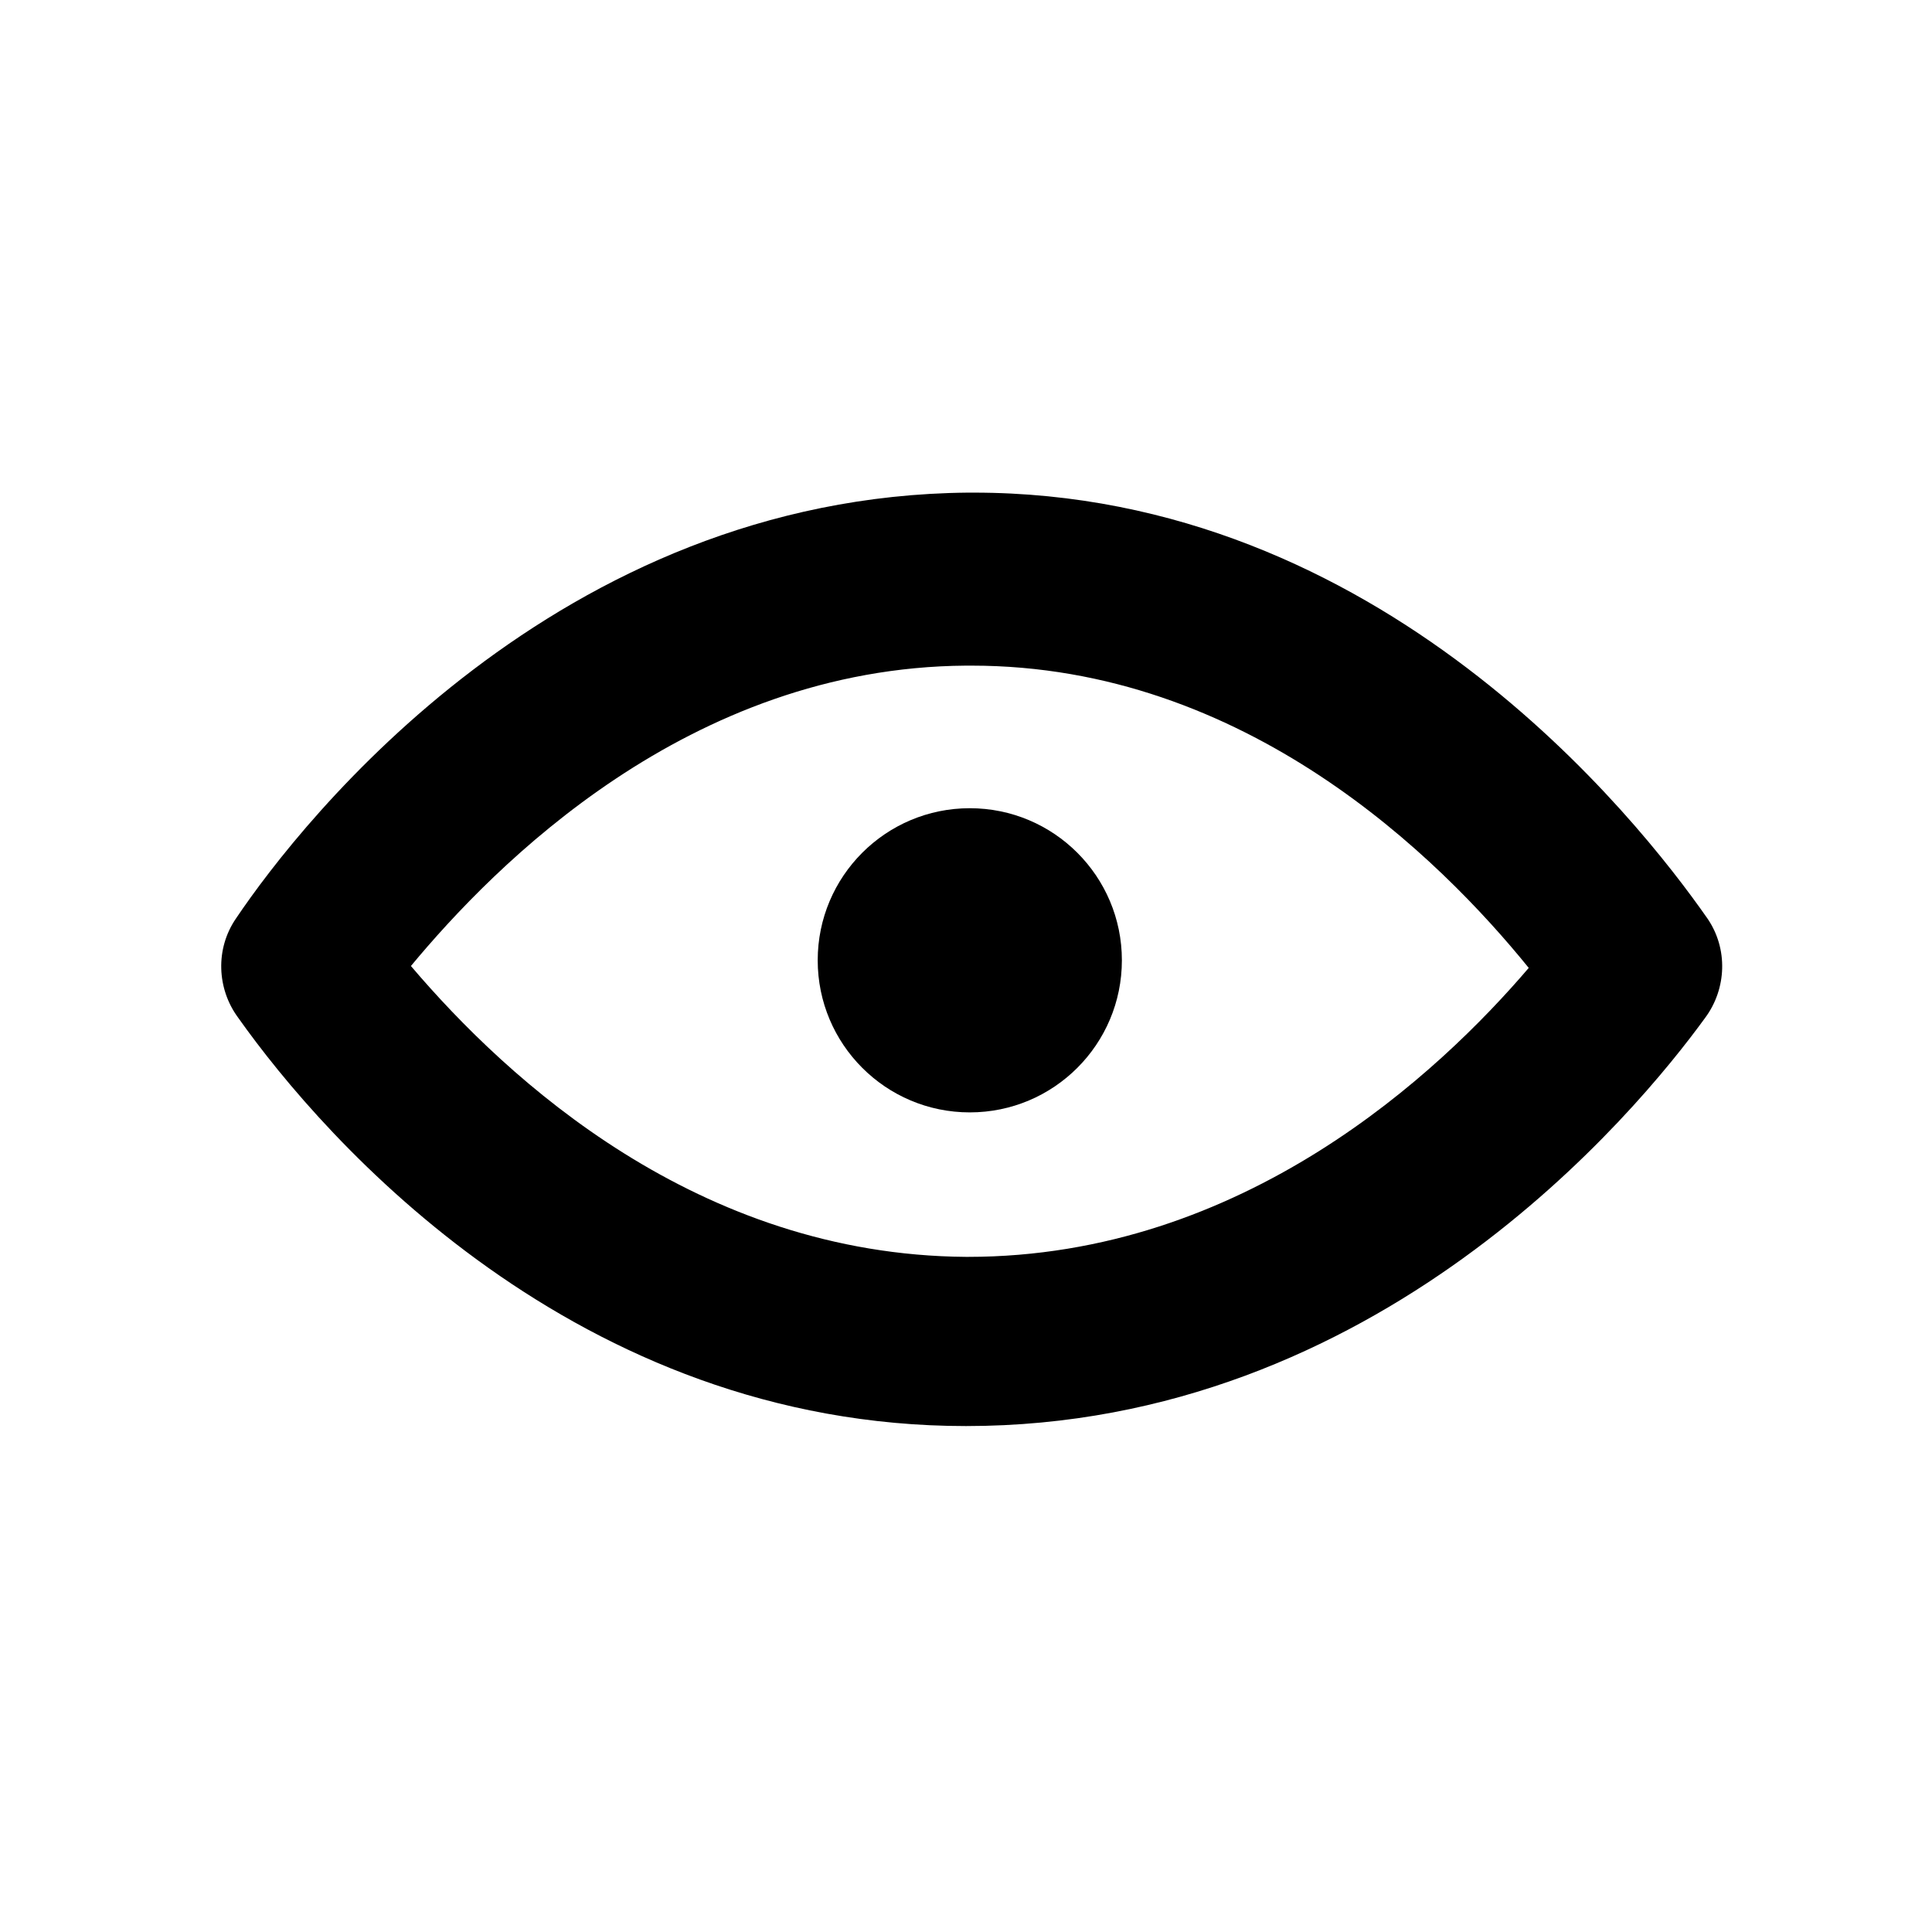
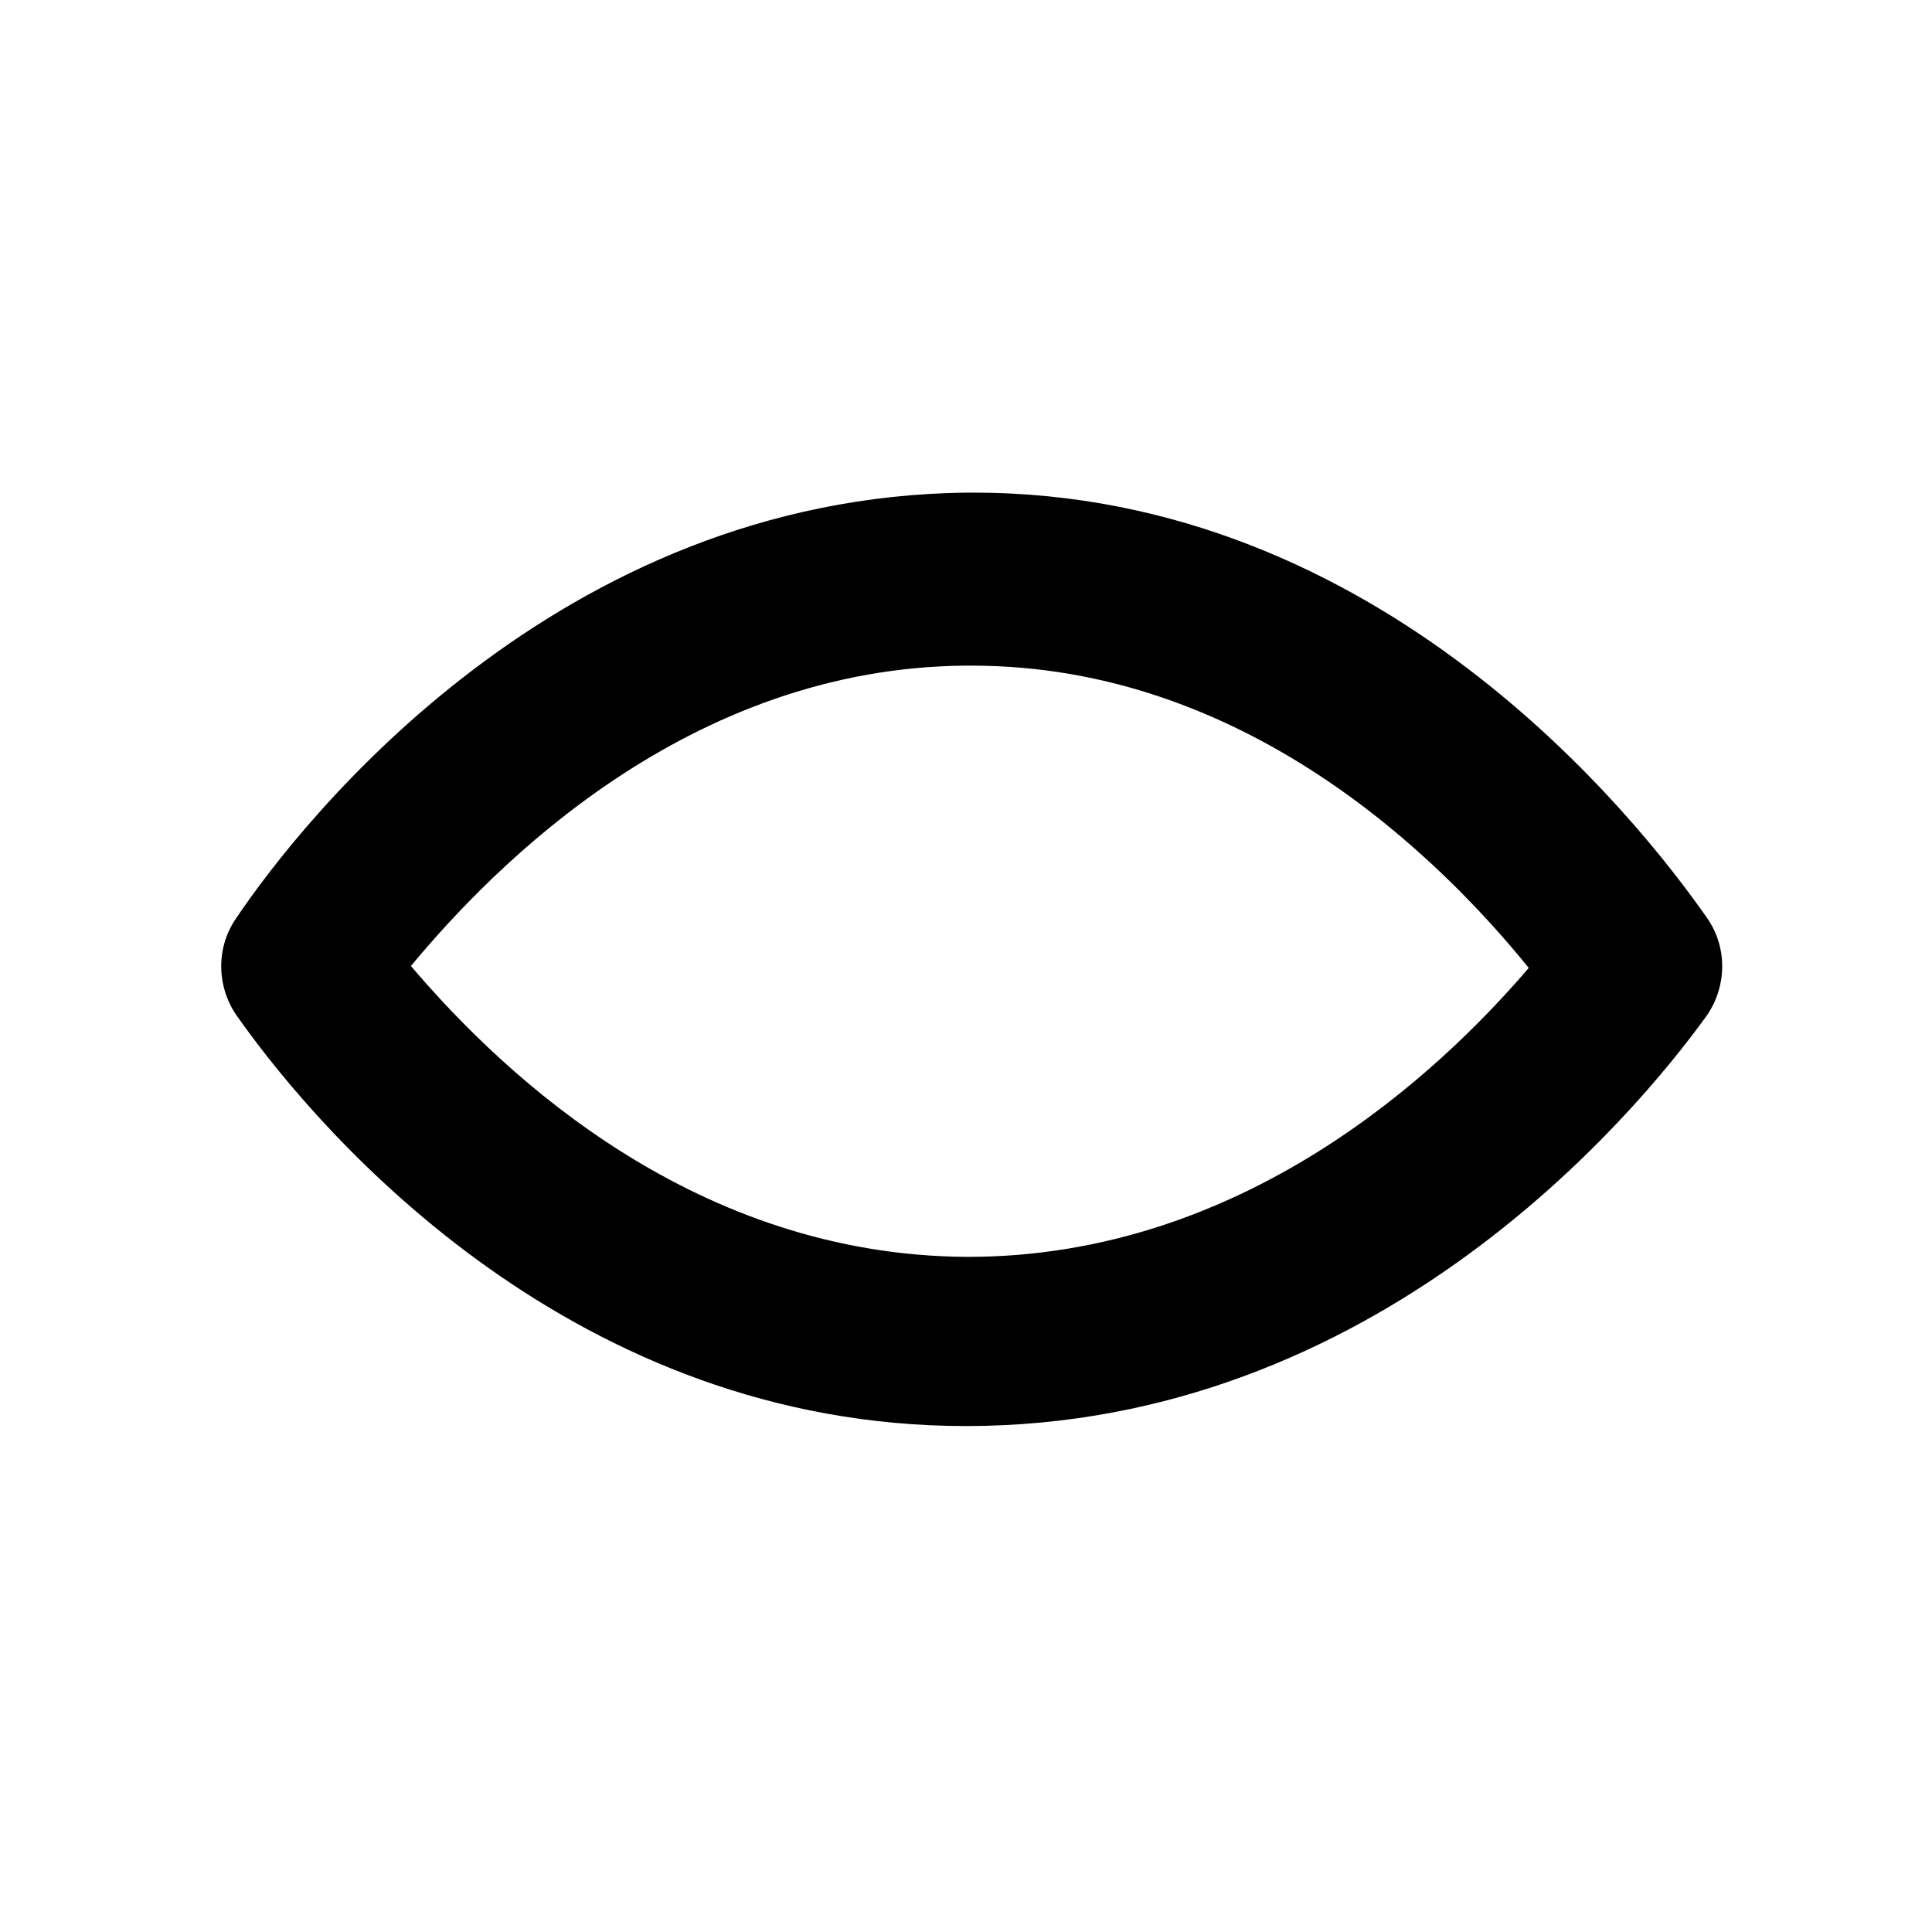
<svg xmlns="http://www.w3.org/2000/svg" fill="#000000" width="800px" height="800px" version="1.1" viewBox="144 144 512 512">
  <g>
    <path d="m400 521.92c108.82 0 177.34-82.625 195.98-108.32 5.543-7.559 6.047-18.137 0.504-26.199-18.641-26.703-86.656-112.85-194.47-112.85h-1.512c-108.82 1.008-176.33 86.656-193.96 112.85-5.543 8.062-5.039 18.641 0.504 26.199 23.172 32.746 89.676 108.32 192.96 108.32zm0-201.52h1.512c72.547 0 123.94 50.883 147.62 80.105-23.68 27.711-75.57 76.578-148.62 76.578h-0.504c-71.039-0.504-121.42-46.855-147.11-77.082 22.168-26.703 73.555-79.098 147.11-79.602z" />
-     <path d="m441.31 398.49c0 22.258-18.047 40.305-40.305 40.305-22.262 0-40.305-18.047-40.305-40.305 0-22.262 18.043-40.305 40.305-40.305 22.258 0 40.305 18.043 40.305 40.305" />
  </g>
</svg>